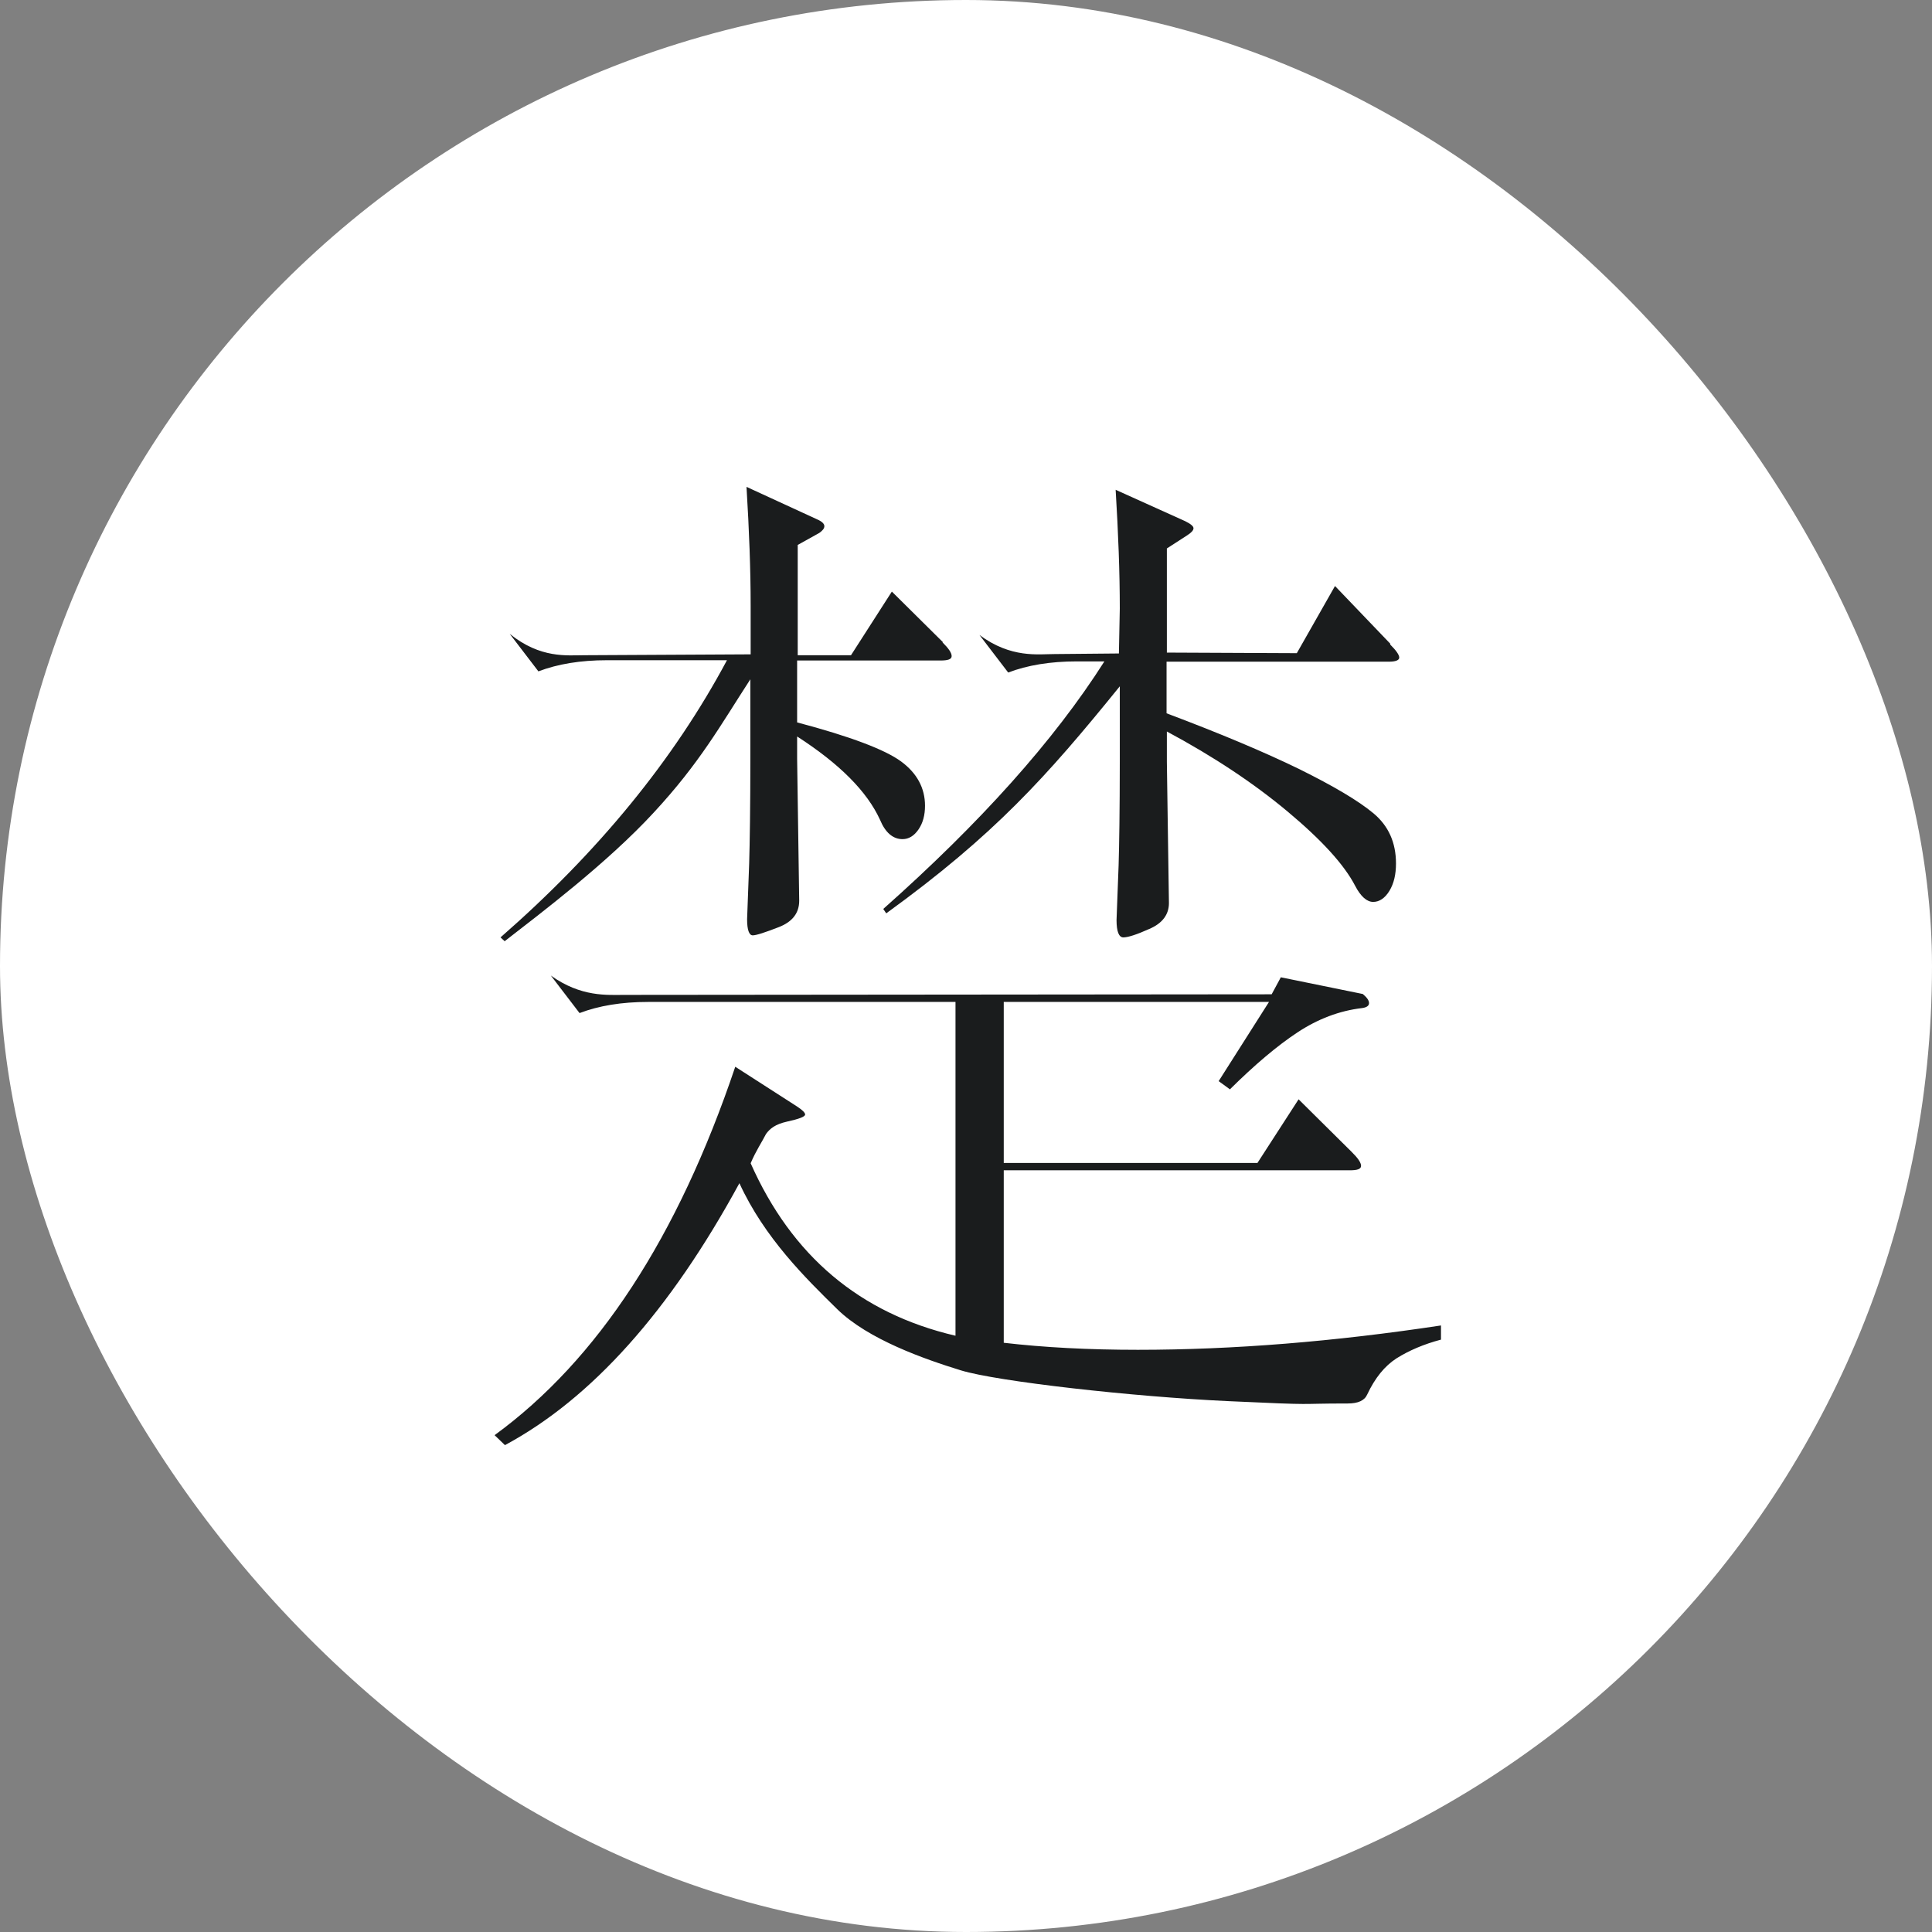
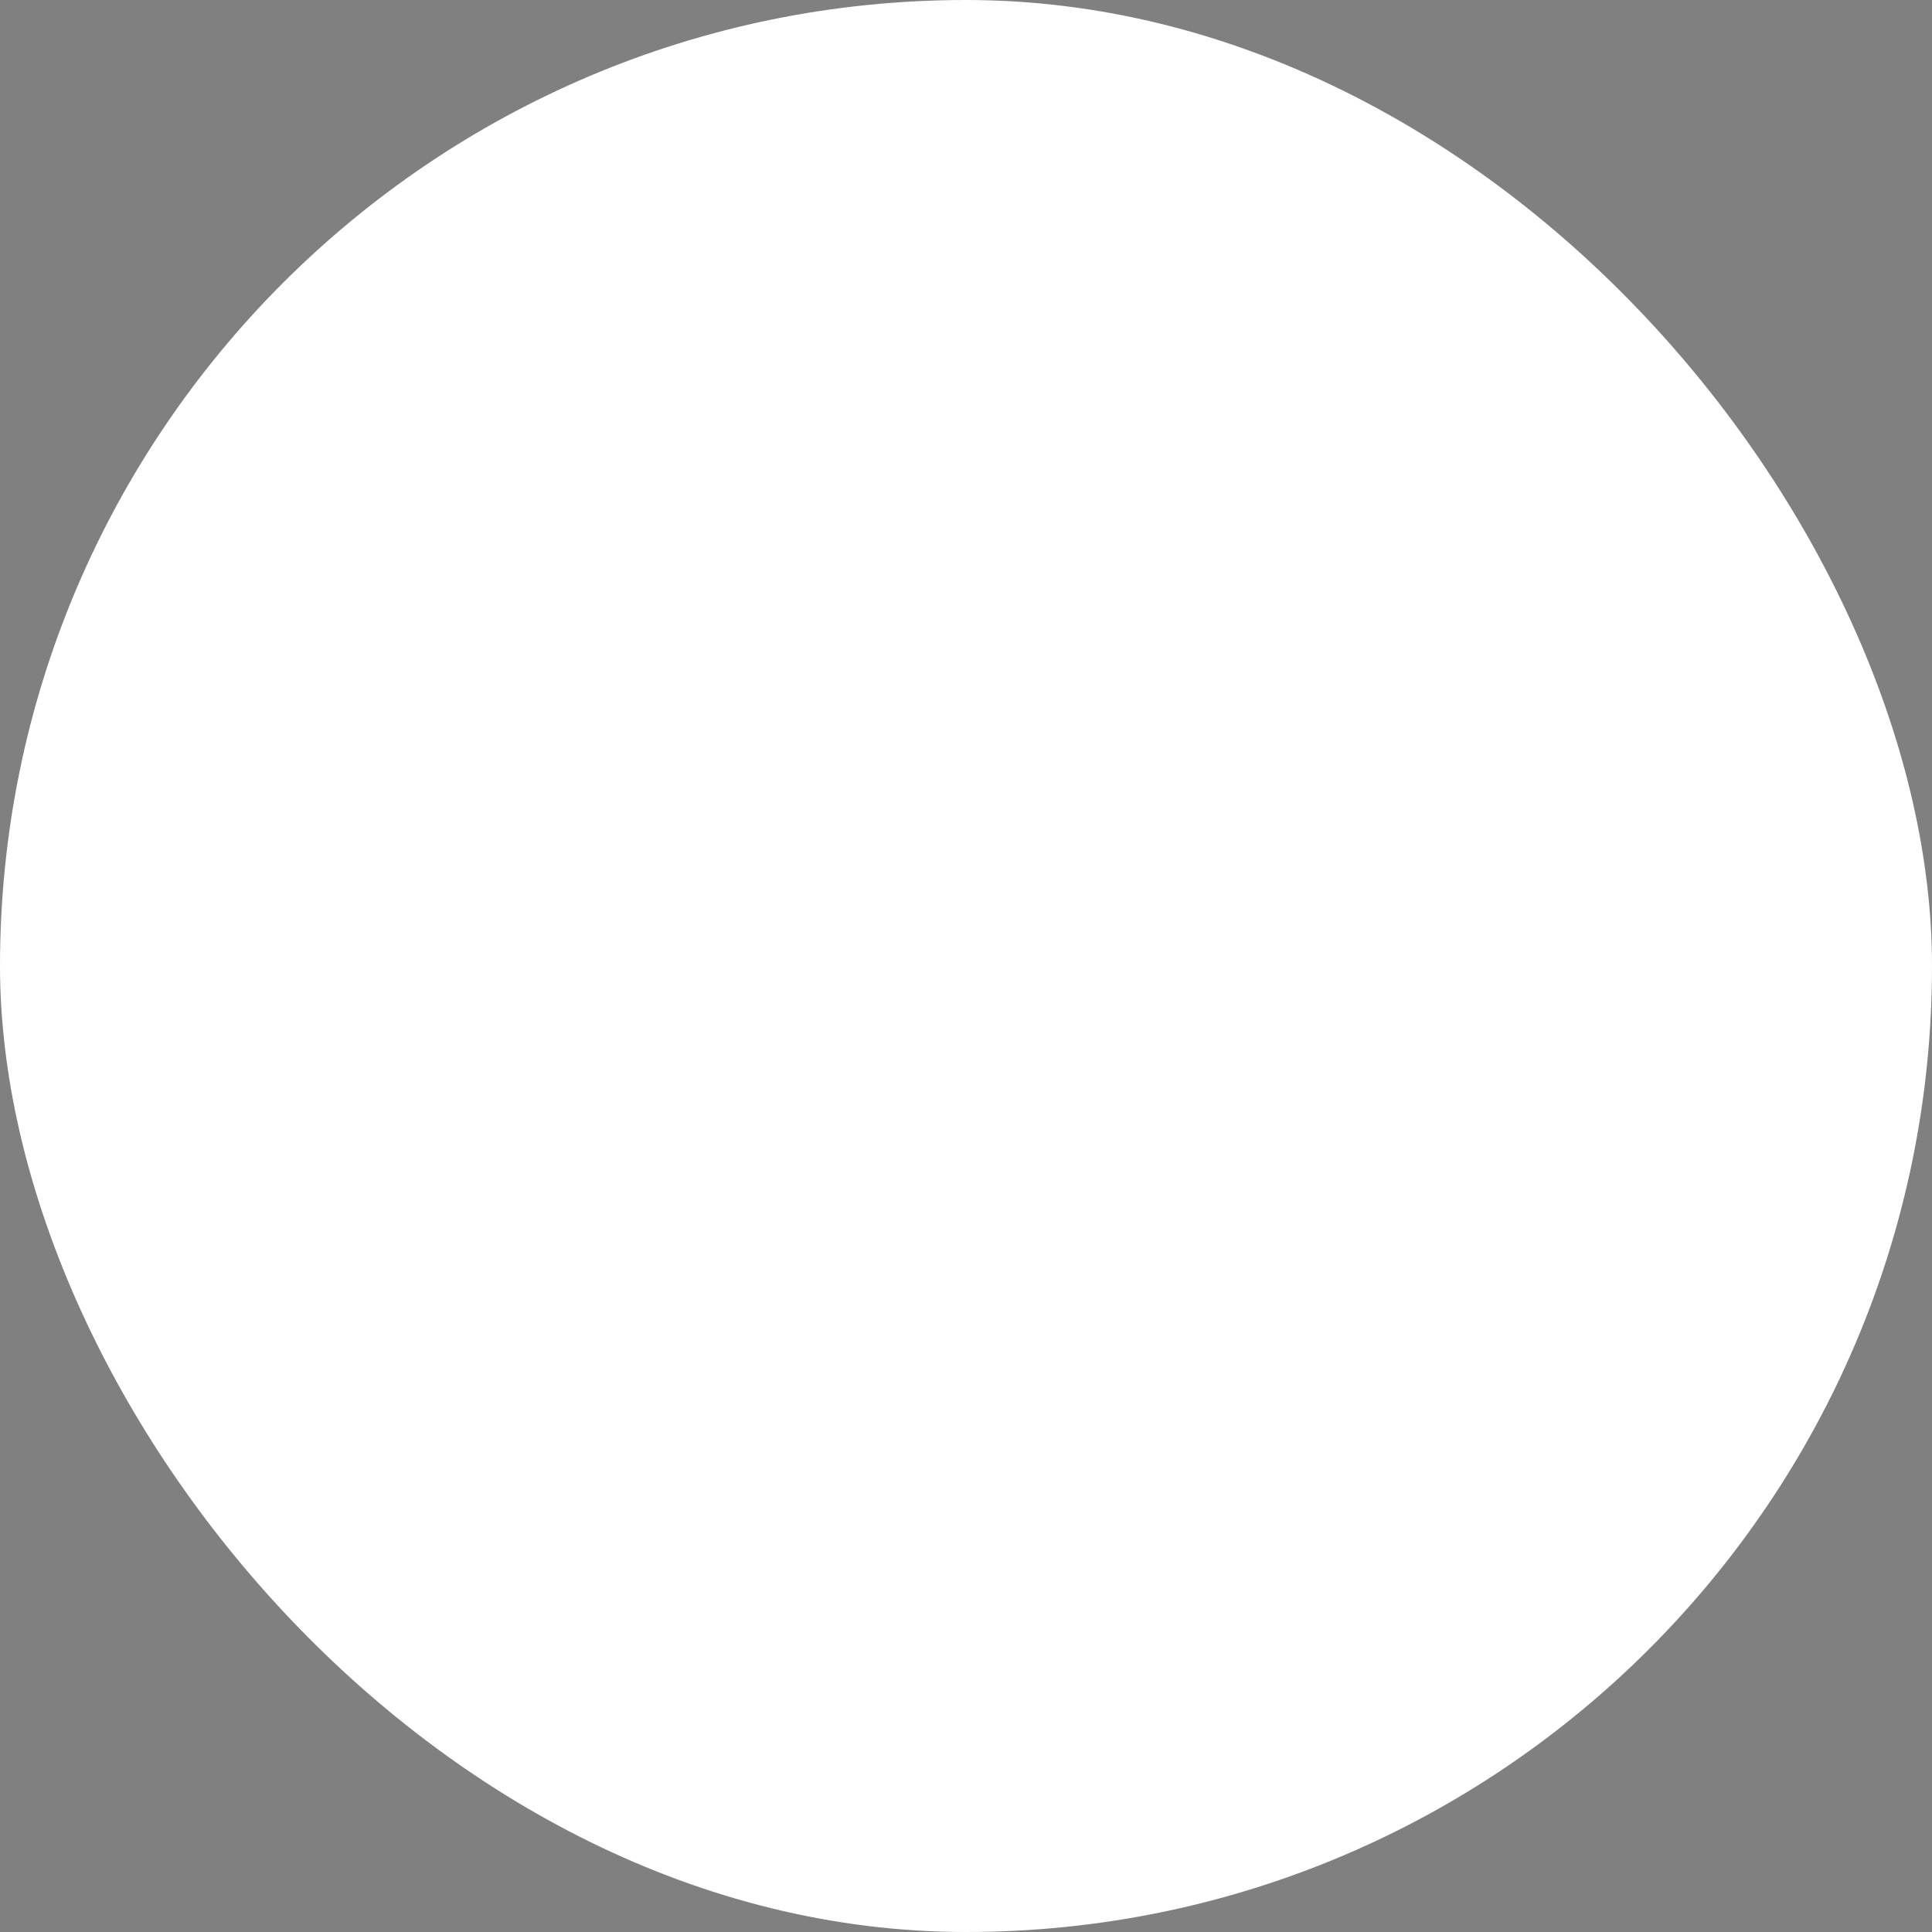
<svg xmlns="http://www.w3.org/2000/svg" width="512" height="512" viewBox="0 0 512 512" fill="none">
  <rect x="0" y="0" width="512" height="512" fill="#808080" stroke="none" />
  <rect width="512" height="512" rx="256" fill="white" />
-   <path d="M381.952 354.992C377.245 356.236 373.323 357.946 370.106 359.967C366.969 361.988 364.38 365.175 362.34 369.528C361.634 371.161 359.908 371.938 357.162 371.938C342.492 371.938 350.73 372.482 325.469 371.316C300.208 370.15 264.279 366.108 254.629 363.154C245.059 360.2 230.075 354.992 221.838 346.908C213.601 338.824 202.618 328.097 195.95 313.561C177.514 347.452 156.804 370.617 133.818 382.976L131.072 380.333C158.373 360.434 179.632 327.864 194.851 282.701L211.169 293.195C212.581 294.128 213.365 294.827 213.365 295.372C213.365 295.916 211.796 296.538 208.58 297.237C205.442 297.937 204.03 299.103 203.01 300.502C201.912 302.678 200.343 304.933 198.931 308.275C209.835 332.839 227.878 348.074 253.217 353.982V265.522H171.787C164.727 265.522 158.686 266.533 153.587 268.476L145.978 258.526C153.979 264.279 160.961 263.657 165.433 263.657L337.001 263.501L339.433 258.993L361.163 263.424C362.262 264.356 362.811 265.134 362.811 265.833C362.811 266.533 362.183 266.999 360.928 267.155C354.966 267.854 349.239 270.031 343.826 273.606C338.413 277.182 332.451 282.235 325.94 288.687L322.959 286.51L336.295 265.522H266.005V308.197H333.235L344.14 291.329L358.261 305.321C359.908 306.954 360.693 308.12 360.693 308.975C360.693 309.83 359.673 310.141 357.712 310.141H266.005V355.847C276.674 357.091 288.519 357.713 301.542 357.713C326.881 357.713 353.632 355.536 381.874 351.261V354.992H381.952ZM249.766 170.222C251.413 171.855 252.198 173.021 252.198 173.876C252.198 174.731 251.178 175.042 249.217 175.042H211.247V191.443C225.368 195.174 234.547 198.672 238.783 201.782C243.019 204.891 245.137 208.855 245.137 213.519C245.137 216.007 244.588 218.105 243.411 219.816C242.235 221.526 240.822 222.381 239.175 222.381C236.665 222.381 234.625 220.671 233.213 217.25C229.761 209.71 222.465 202.404 211.247 195.174V201.082L211.796 238.705C211.796 241.969 209.992 244.301 206.383 245.7C202.775 247.1 200.421 247.877 199.48 247.877C198.538 247.877 197.989 246.478 197.989 243.602L198.538 228.833C198.695 223.469 198.852 214.141 198.852 200.849V180.017C190.929 192.221 185.516 202.093 173.278 215.307C160.883 228.755 143.232 242.047 133.74 249.432L132.641 248.421C158.529 225.801 178.534 201.393 192.655 174.964H160.883C153.822 174.964 147.782 175.974 142.683 177.918L135.073 167.968C143.232 174.575 150.292 173.642 154.842 173.642L198.931 173.409V160.506C198.931 151.022 198.538 140.528 197.832 129.024L216.582 137.652C217.837 138.196 218.464 138.818 218.464 139.44C218.464 140.062 217.994 140.606 217.131 141.228L211.404 144.415V173.642H225.525L236.351 156.775L249.923 170.222H249.766ZM368.381 170.766C370.028 172.399 370.813 173.565 370.813 174.264C370.813 174.964 369.871 175.353 368.067 175.353H309.152V189.034C323.429 194.397 335.197 199.372 344.297 203.803C353.397 208.311 359.987 212.198 363.987 215.54C367.988 218.883 369.95 223.314 369.95 228.833C369.95 231.709 369.4 234.118 368.224 236.062C367.047 238.005 365.556 239.016 363.909 239.016C362.262 239.016 360.614 237.616 359.124 234.74C356.221 229.143 350.259 222.614 341.237 215.074C332.216 207.534 321.547 200.46 309.23 193.853V201.937L309.779 239.326C309.779 242.358 308.053 244.69 304.602 246.167C301.15 247.722 298.875 248.421 297.698 248.421C296.521 248.421 295.894 246.866 295.894 243.835L296.443 229.299C296.6 224.091 296.757 214.841 296.757 201.626V181.882C277.301 205.901 263.494 221.292 234.86 242.047L234.076 240.881C259.729 218.105 279.341 196.263 292.677 175.275H285.382C278.321 175.275 272.281 176.285 267.181 178.229L259.572 168.279C267.966 174.498 275.105 173.332 279.576 173.332L296.521 173.176L296.757 161.283C296.757 151.8 296.364 141.306 295.658 129.801L314.094 138.119C315.506 138.818 316.29 139.44 316.29 139.984C316.29 140.528 315.741 141.15 314.643 141.85L309.23 145.348V172.943L343.669 173.098L353.789 155.298L368.459 170.611L368.381 170.766Z" fill="#1A1C1D" />
</svg>